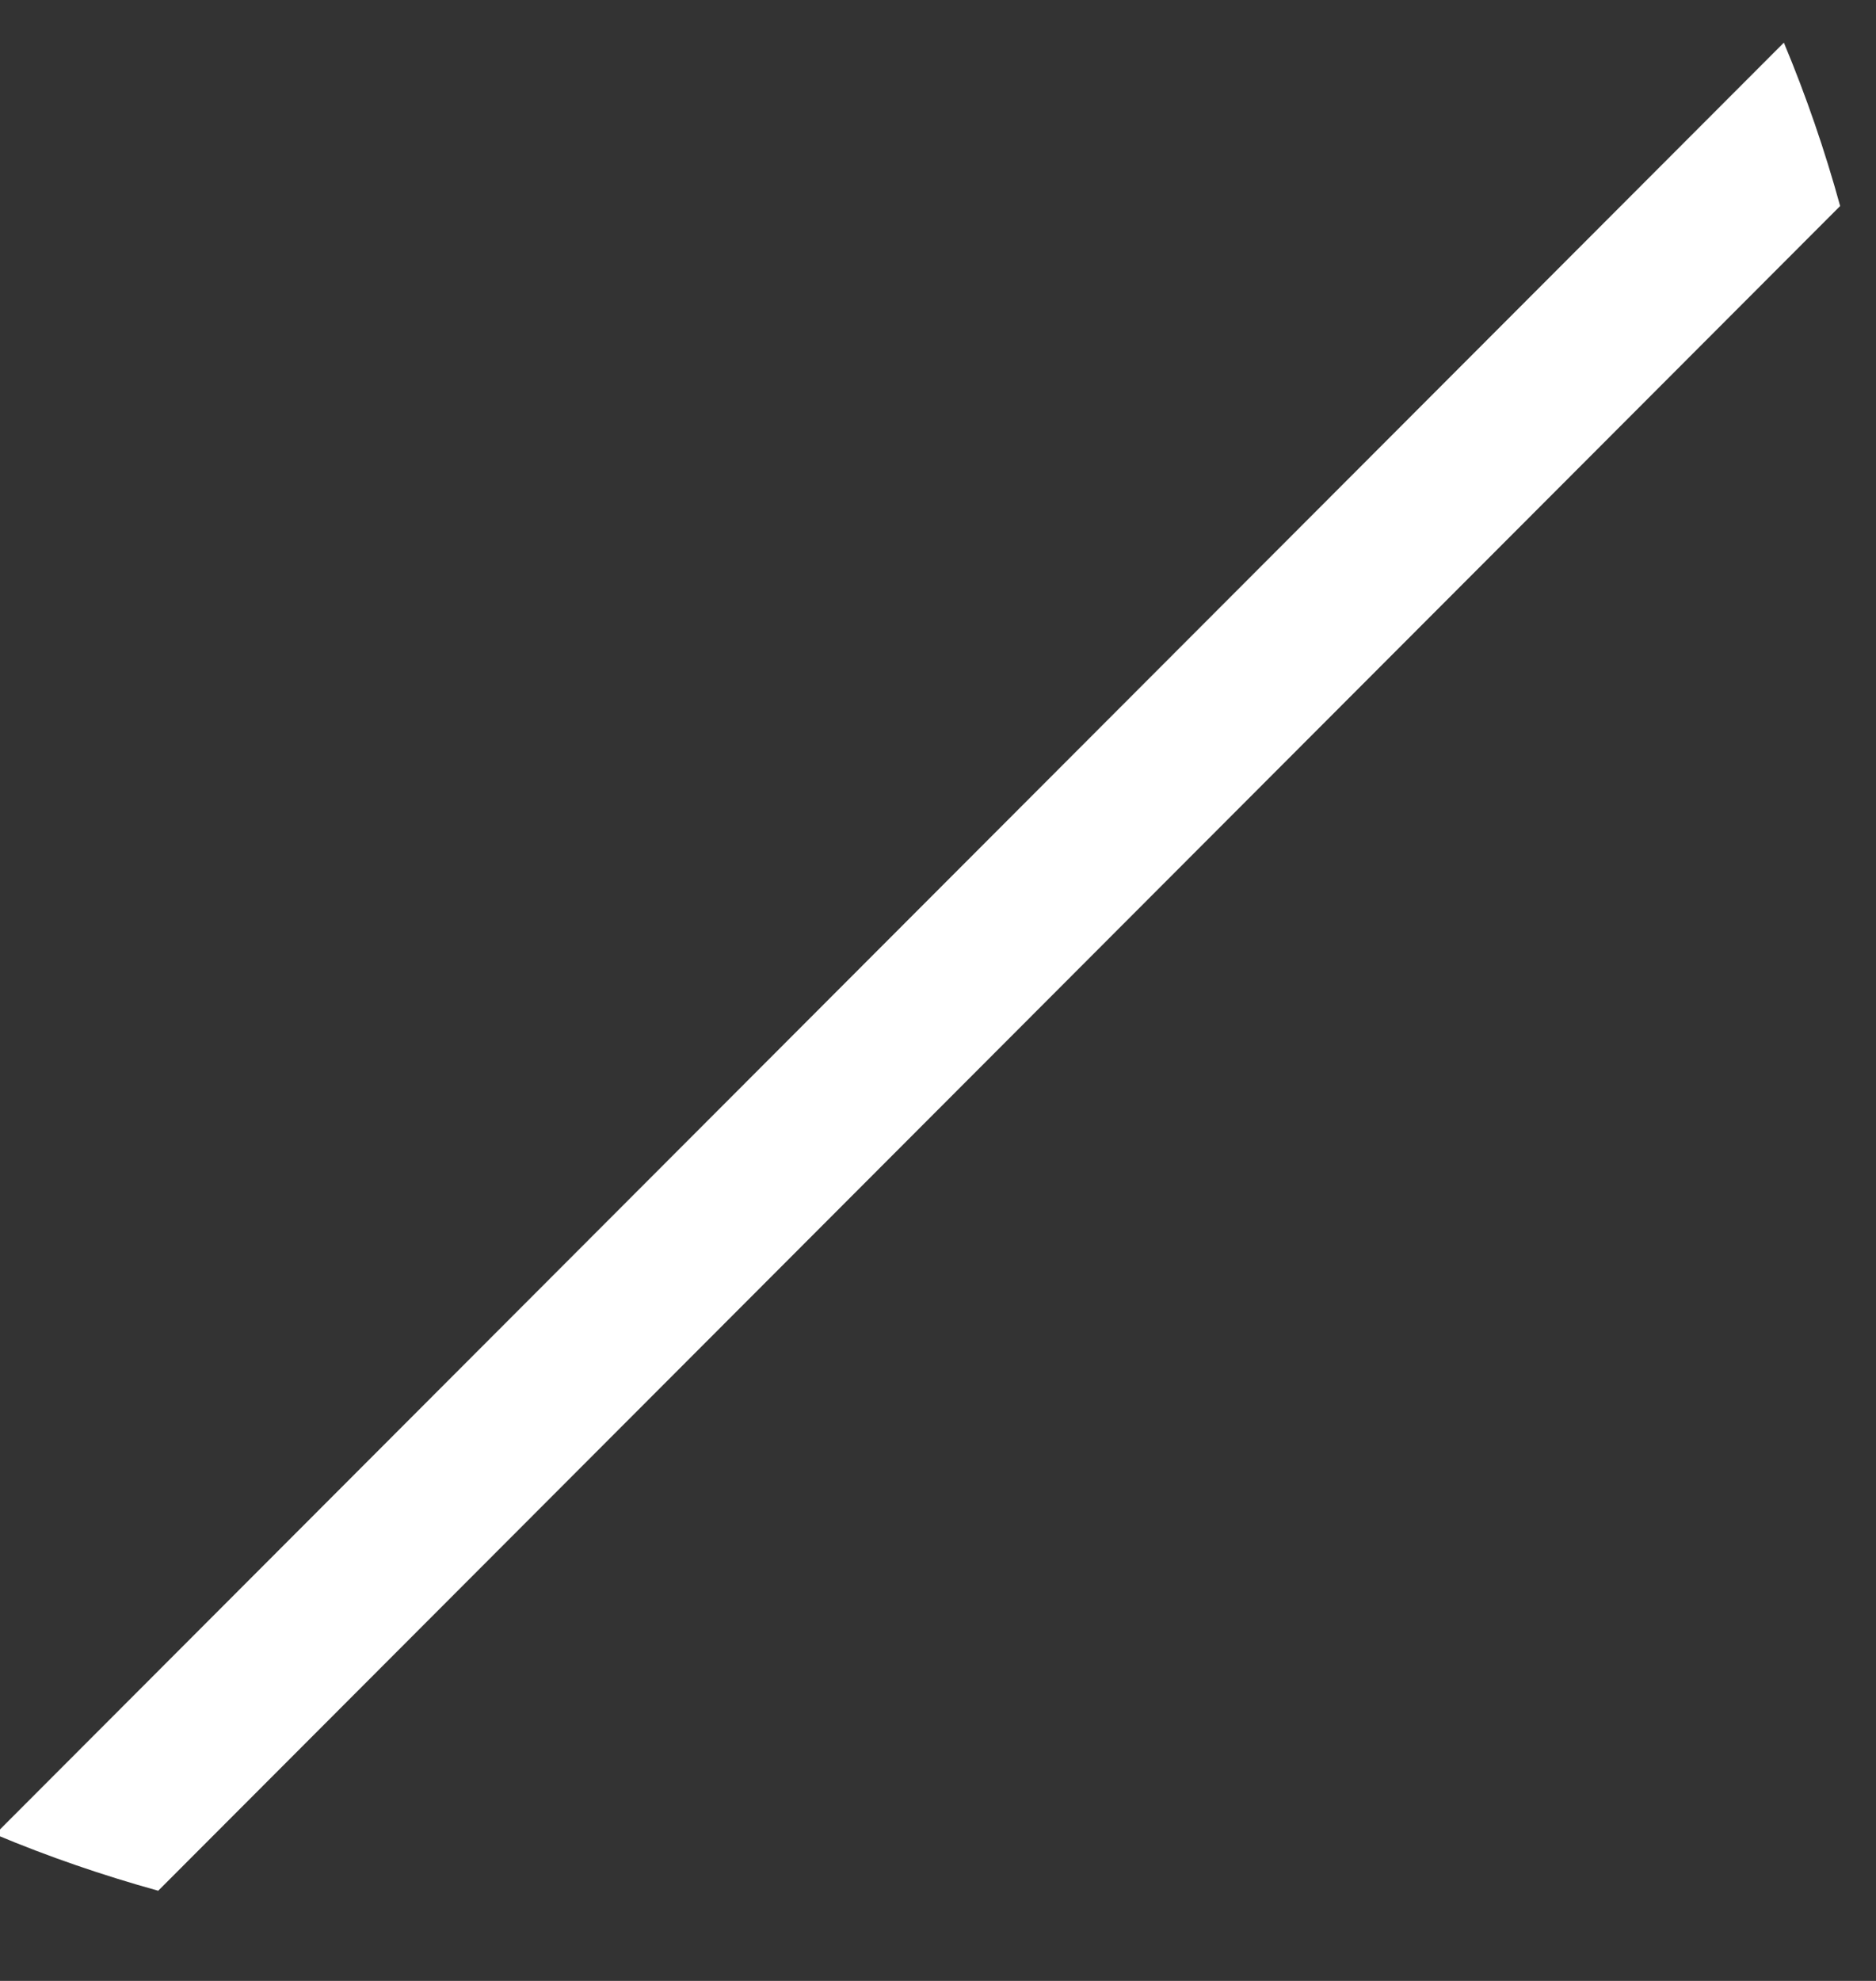
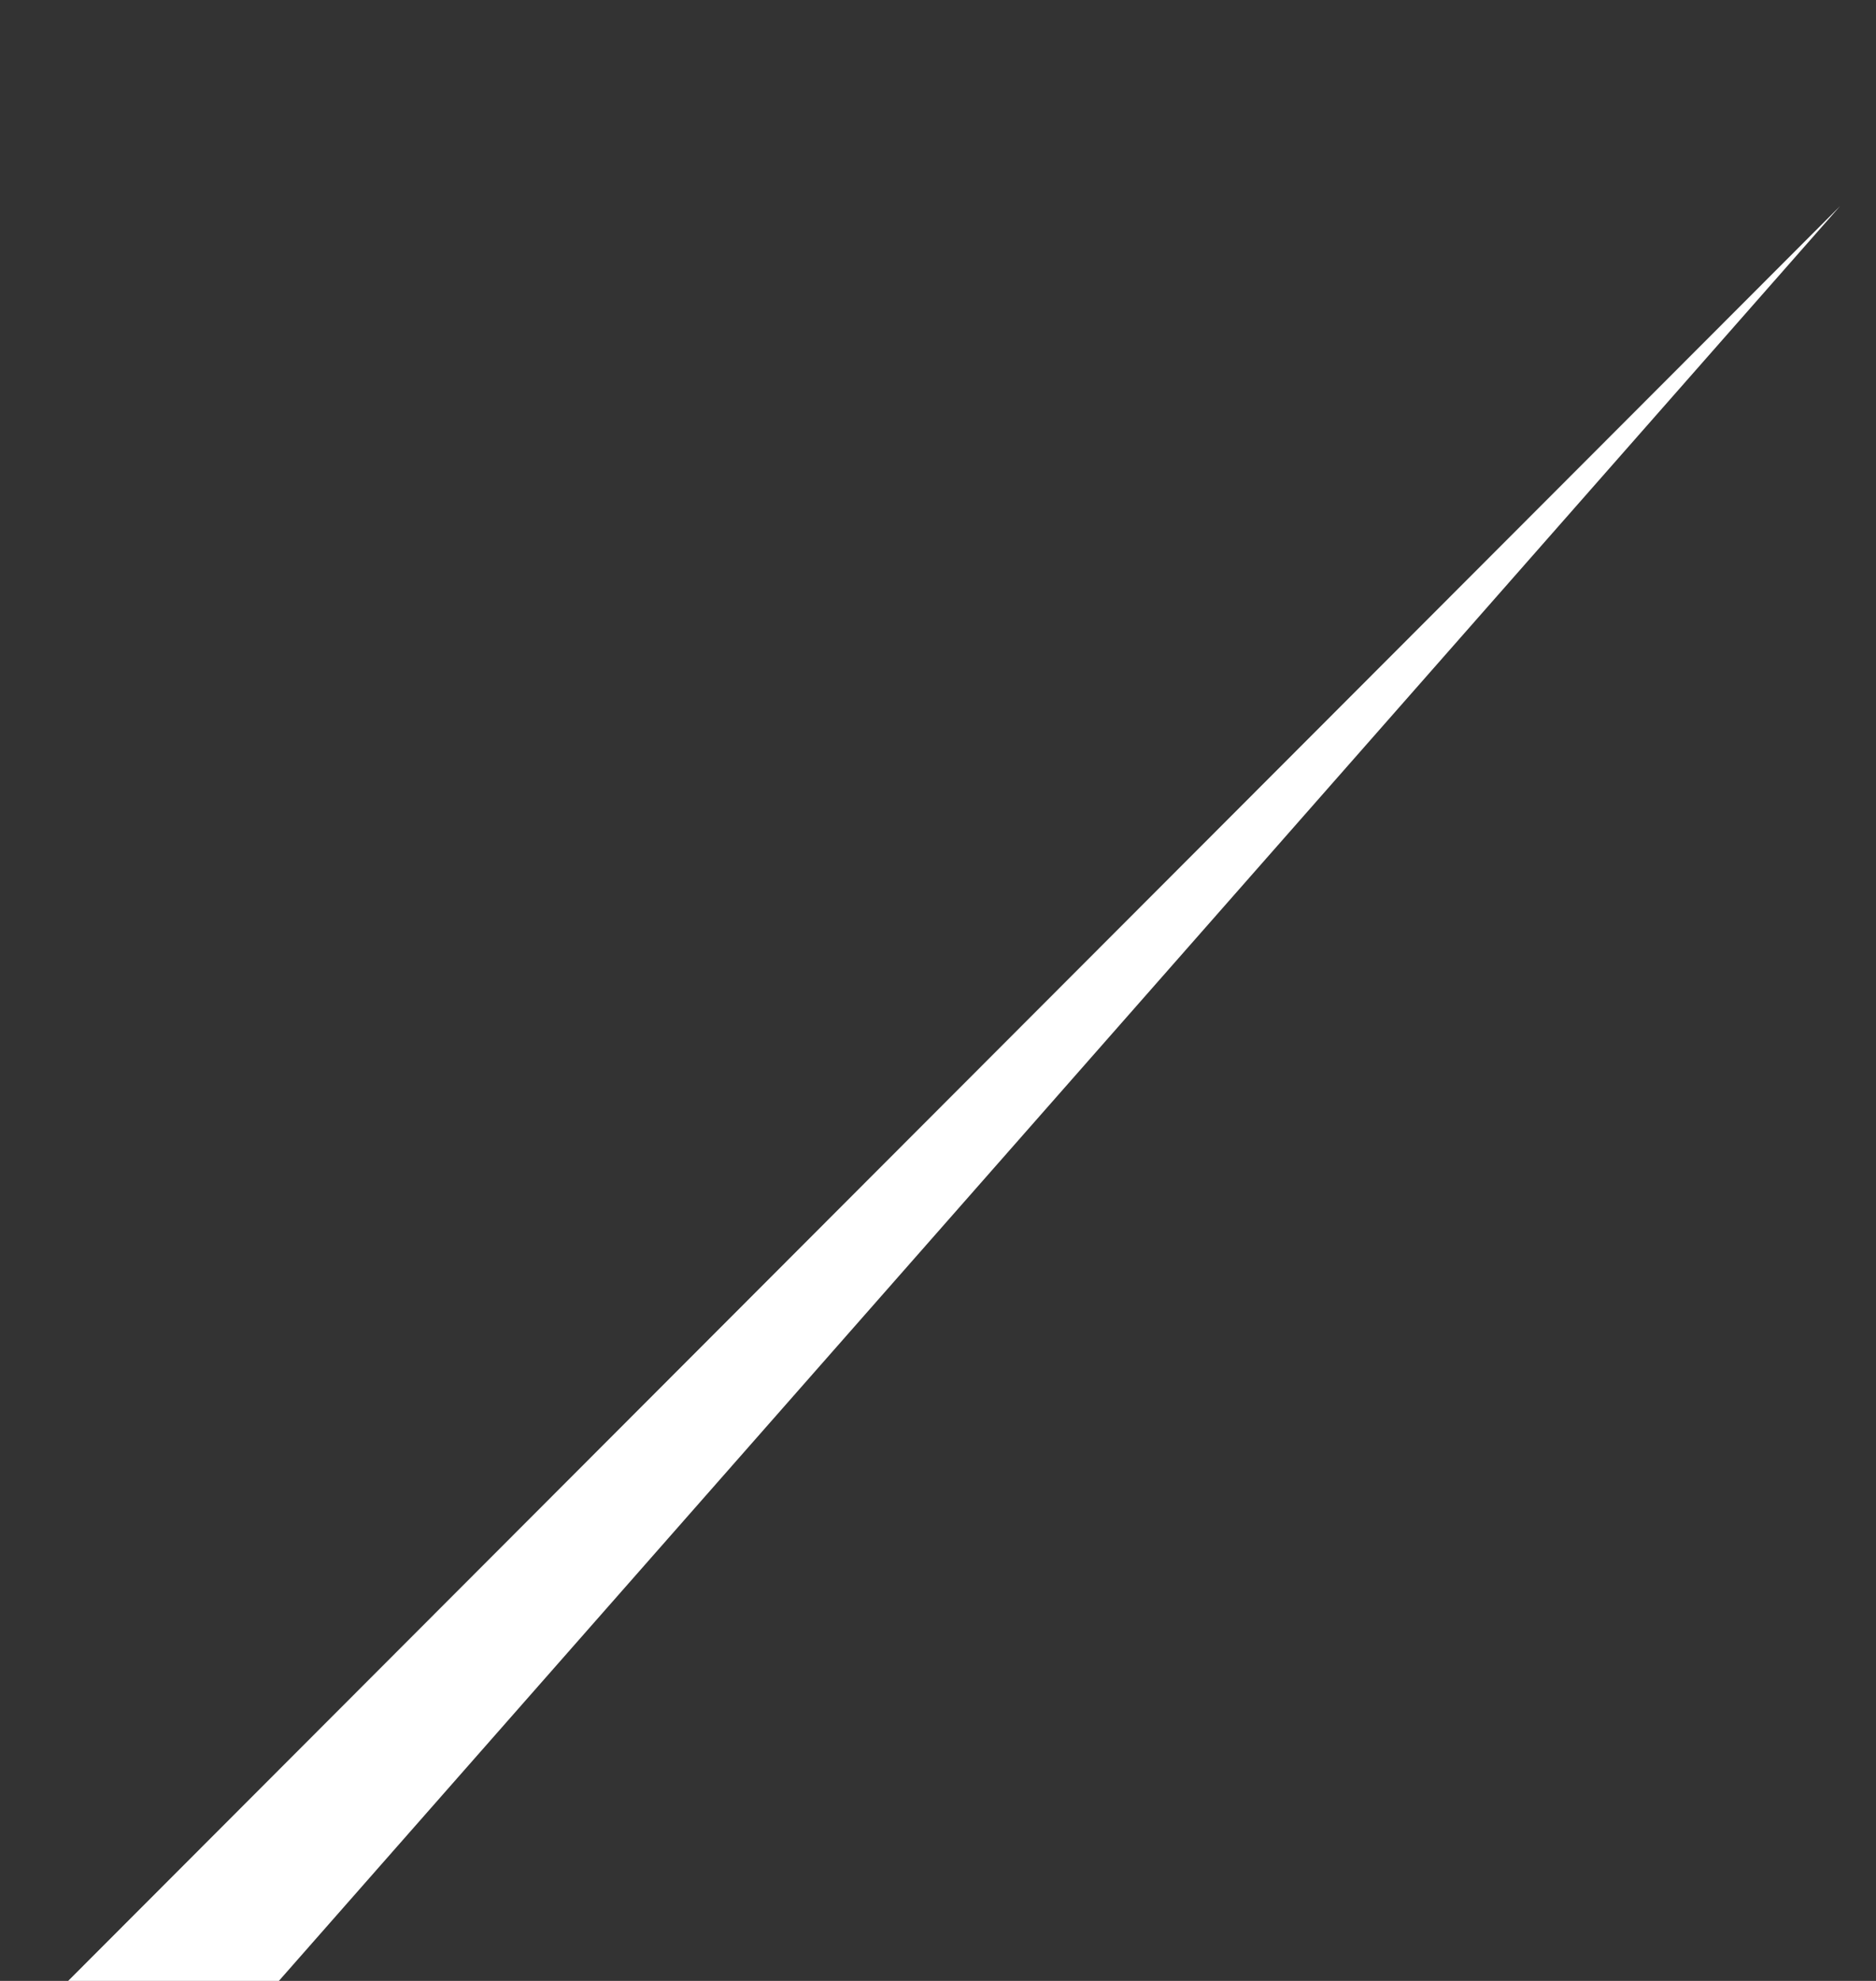
<svg xmlns="http://www.w3.org/2000/svg" id="SVGDoc6504924720606" width="18px" height="19px" version="1.1" viewBox="0 0 18 19" aria-hidden="true">
  <rect x="0" y="0" width="18" height="19" fill="#333333" stroke="none" />
  <defs>
    <linearGradient class="cerosgradient" data-cerosgradient="true" id="CerosGradient_id705ba85c8" gradientUnits="userSpaceOnUse" x1="50%" y1="100%" x2="50%" y2="0%">
      <stop offset="0%" stop-color="#d1d1d1" />
      <stop offset="100%" stop-color="#d1d1d1" />
    </linearGradient>
    <linearGradient />
  </defs>
  <g>
    <g>
-       <path d="M17.656,1.976c-0.146,-0.531 -0.326,-1.055 -0.54,-1.567l-17.163,17.185c0.512,0.215 1.035,0.394 1.565,0.541z" fill="#ffffff" fill-opacity="1" />
+       <path d="M17.656,1.976l-17.163,17.185c0.512,0.215 1.035,0.394 1.565,0.541z" fill="#ffffff" fill-opacity="1" />
    </g>
  </g>
</svg>